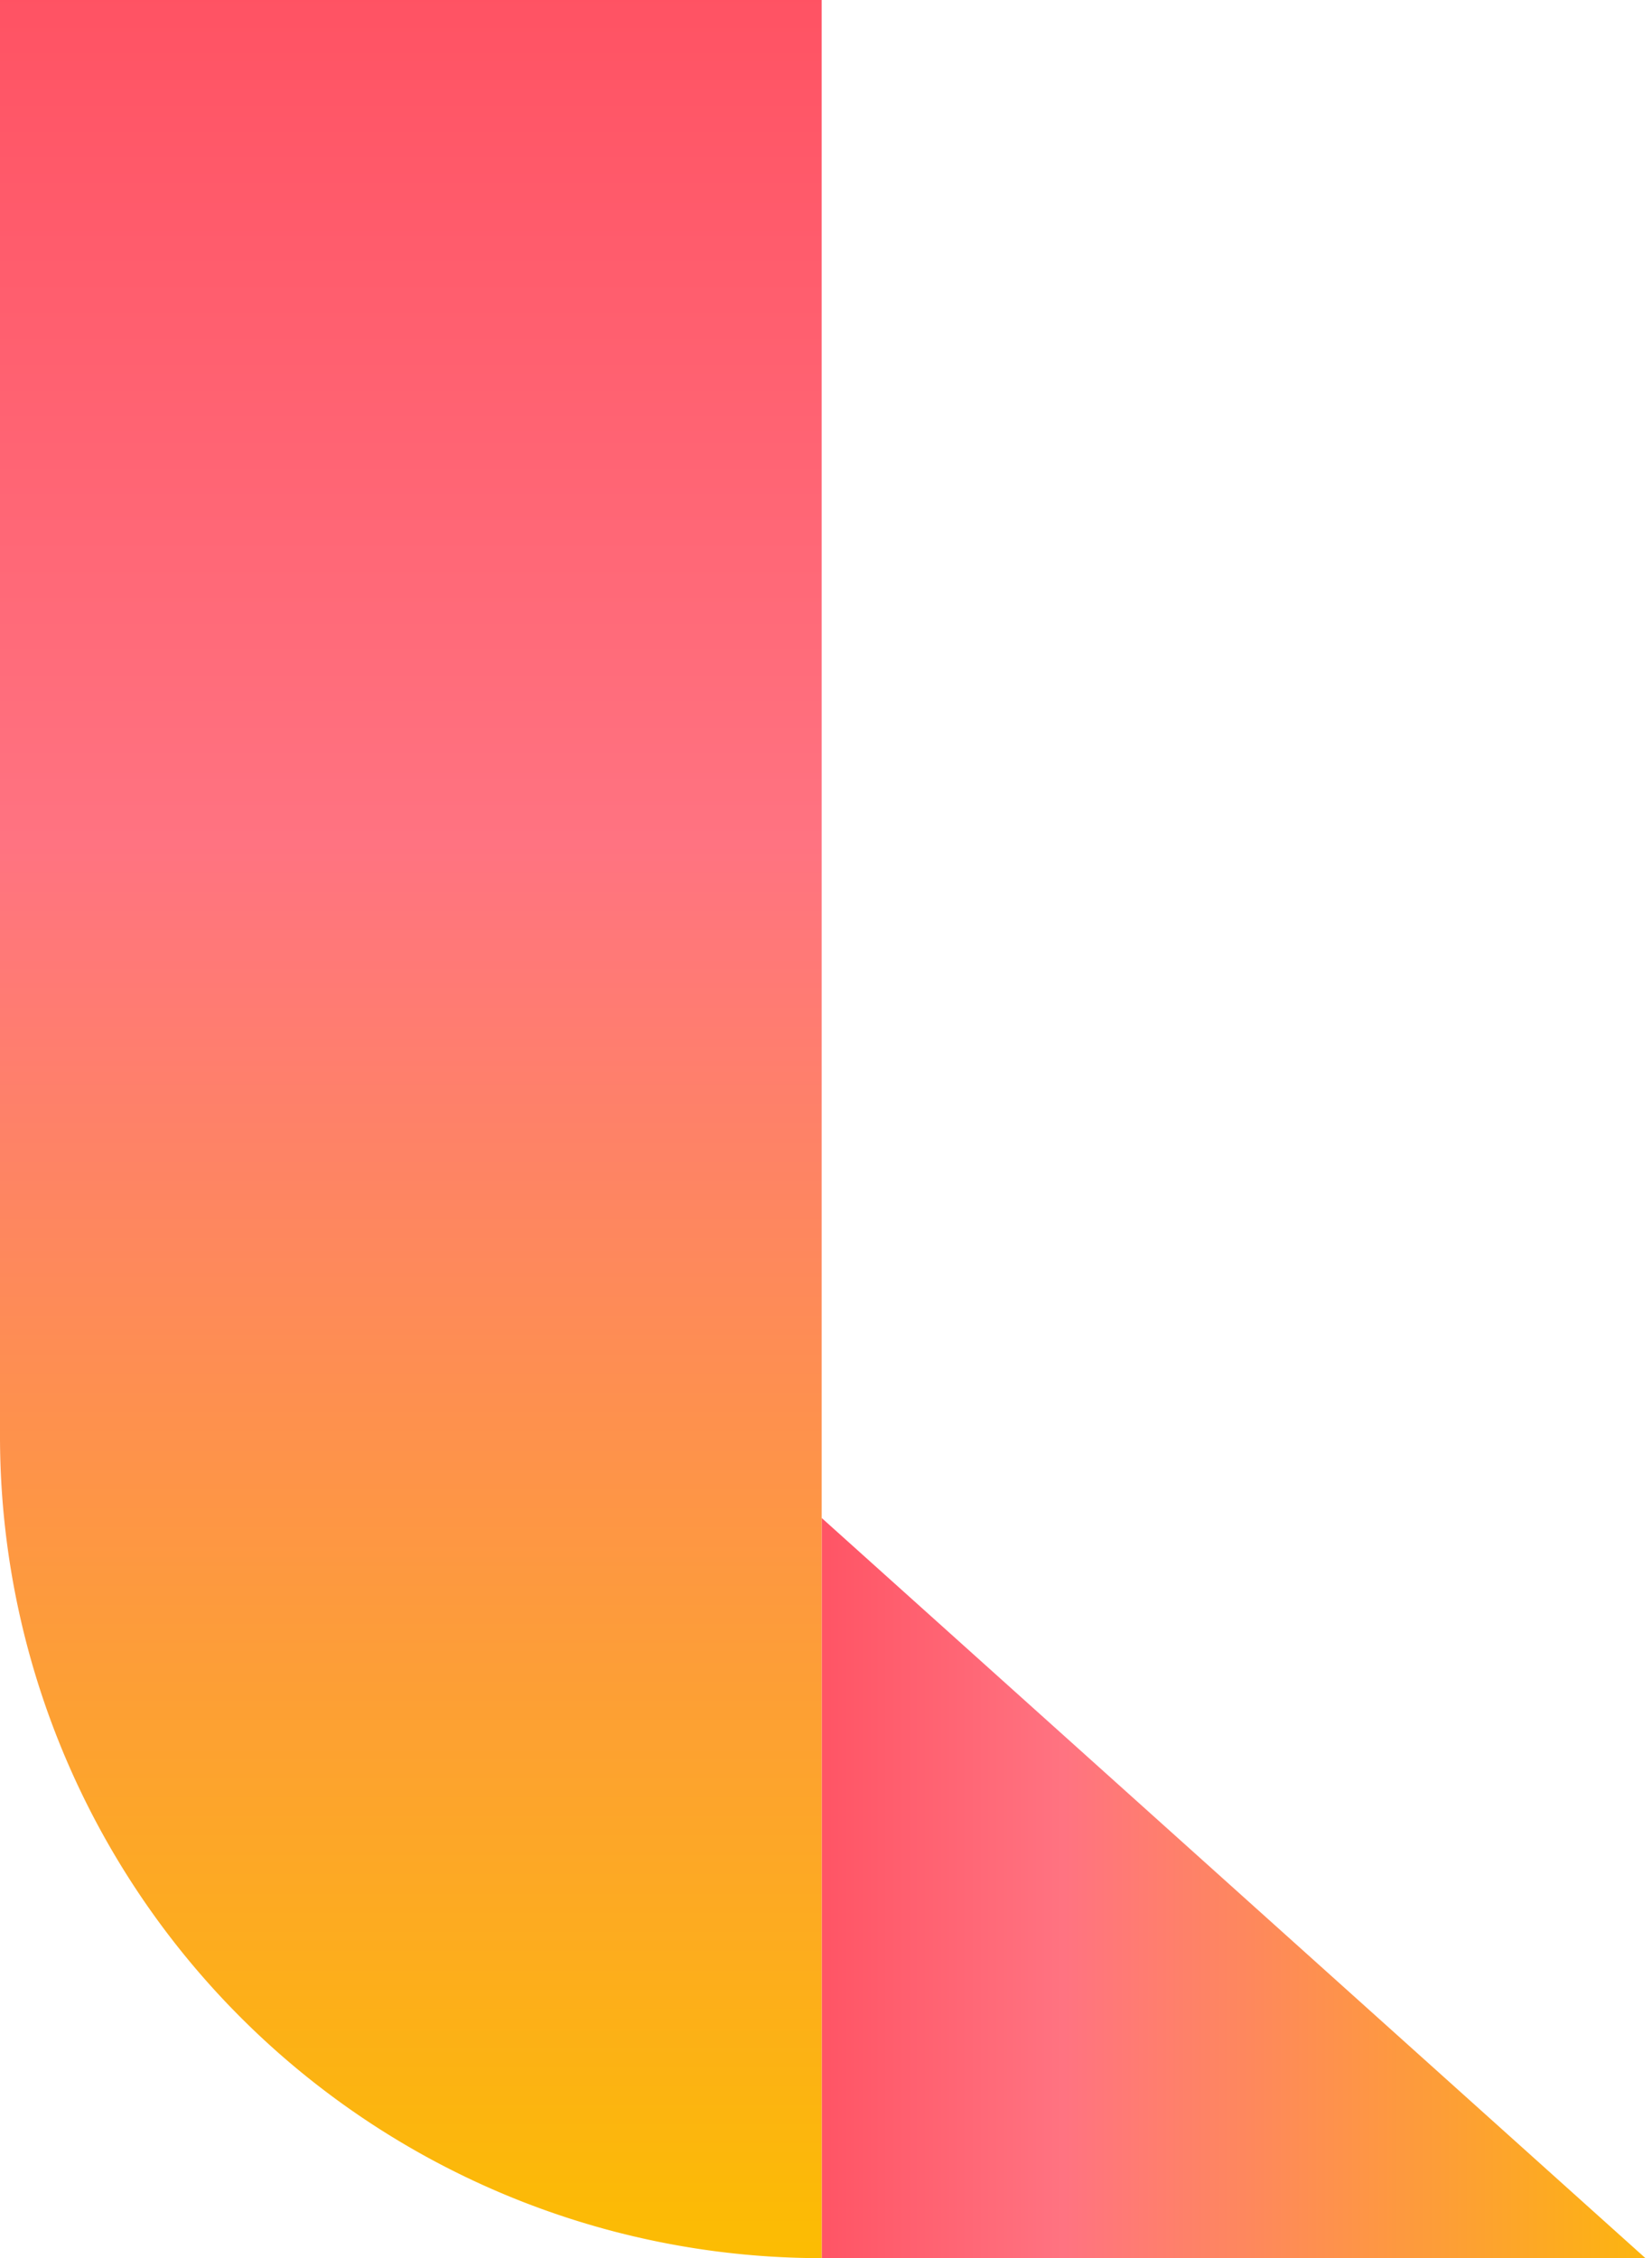
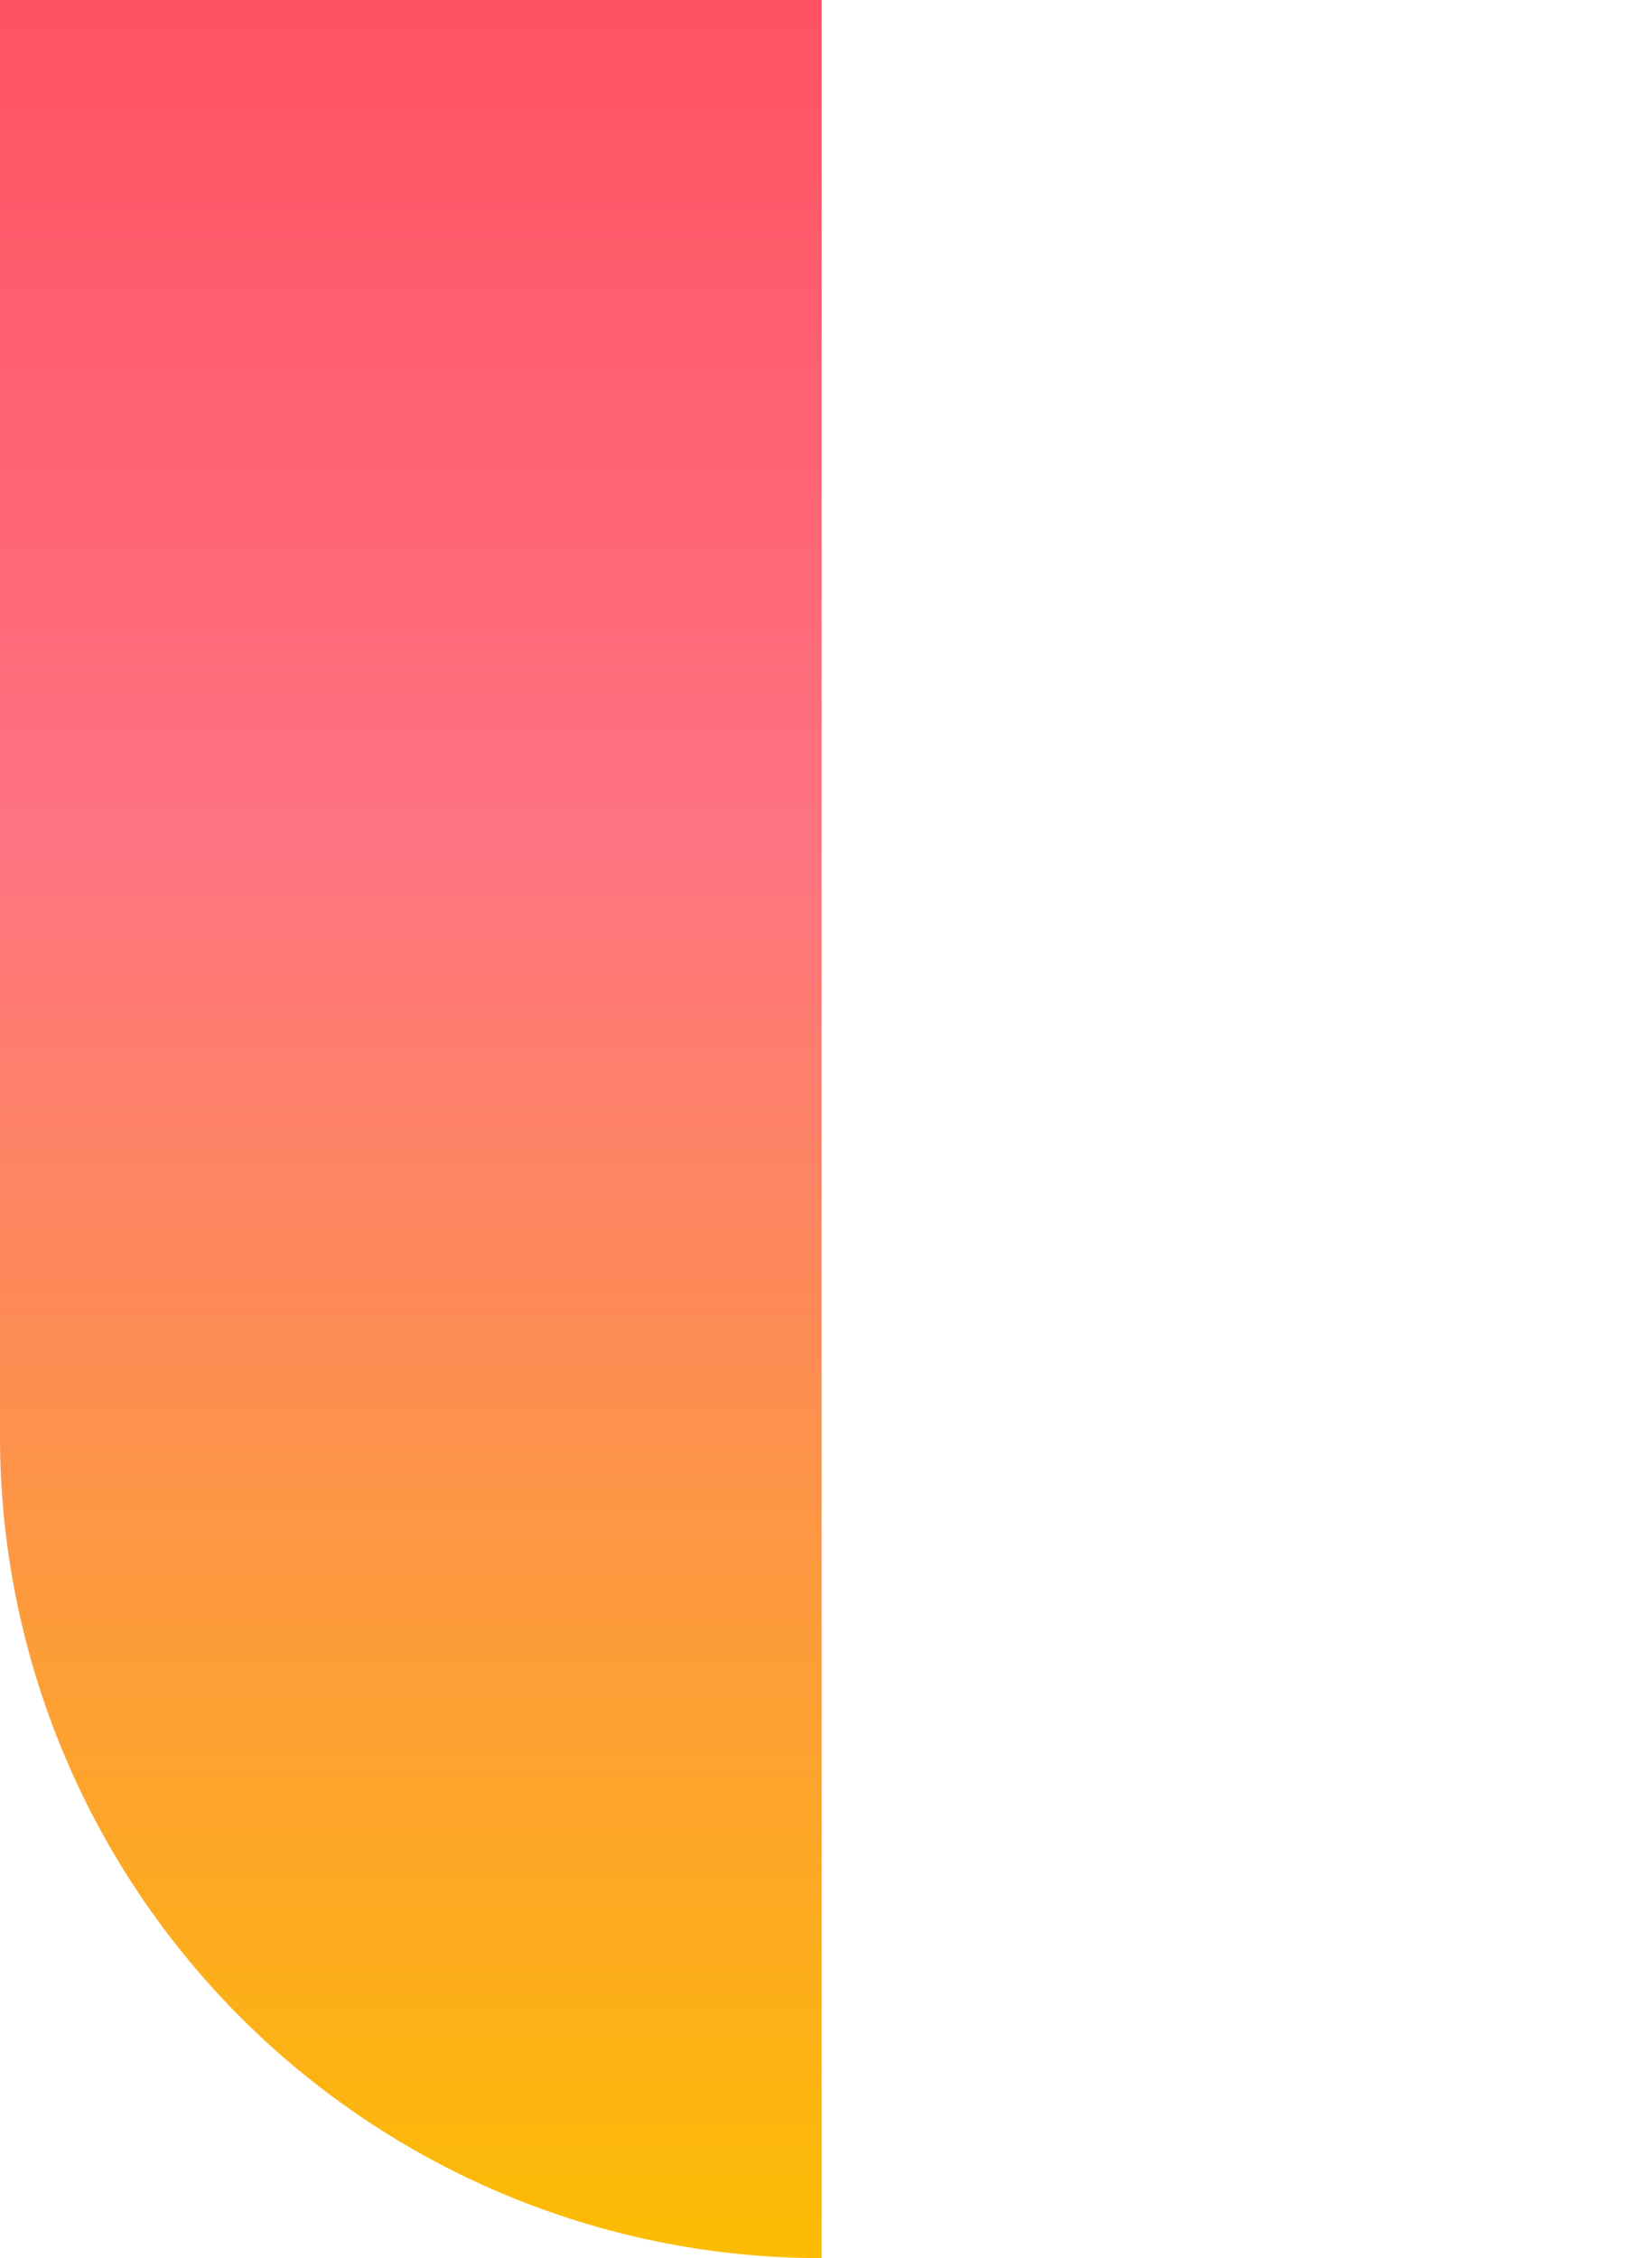
<svg xmlns="http://www.w3.org/2000/svg" width="191" height="261" viewBox="0 0 191 261">
  <defs>
    <clipPath id="a">
-       <rect width="96" height="86" fill="none" />
-     </clipPath>
+       </clipPath>
    <linearGradient id="b" x1="0.5" y1="0.5" x2="0.754" y2="0.5" gradientUnits="objectBoundingBox">
      <stop offset="0" stop-color="#ff5263" />
      <stop offset="0.285" stop-color="#ff7381" />
      <stop offset="1" stop-color="#fcbd01" />
    </linearGradient>
    <linearGradient id="c" x1="0.5" x2="0.5" y2="1" gradientUnits="objectBoundingBox">
      <stop offset="0" stop-color="#ff5263" />
      <stop offset="0.375" stop-color="#ff7381" />
      <stop offset="1" stop-color="#fcbd01" />
    </linearGradient>
  </defs>
  <g transform="translate(-685 -124)">
    <g transform="translate(780 299)" clip-path="url(#a)">
      <g transform="translate(-1047 -493)">
-         <path d="M201.5,0,403,181H0Z" transform="translate(845 493)" fill="url(#b)" />
-       </g>
+         </g>
    </g>
-     <path d="M0,0H95a0,0,0,0,1,0,0V261a0,0,0,0,1,0,0h0A95,95,0,0,1,0,166V0A0,0,0,0,1,0,0Z" transform="translate(685 124)" fill="url(#c)" />
+     <path d="M0,0H95a0,0,0,0,1,0,0V261a0,0,0,0,1,0,0h0A95,95,0,0,1,0,166V0A0,0,0,0,1,0,0" transform="translate(685 124)" fill="url(#c)" />
  </g>
</svg>